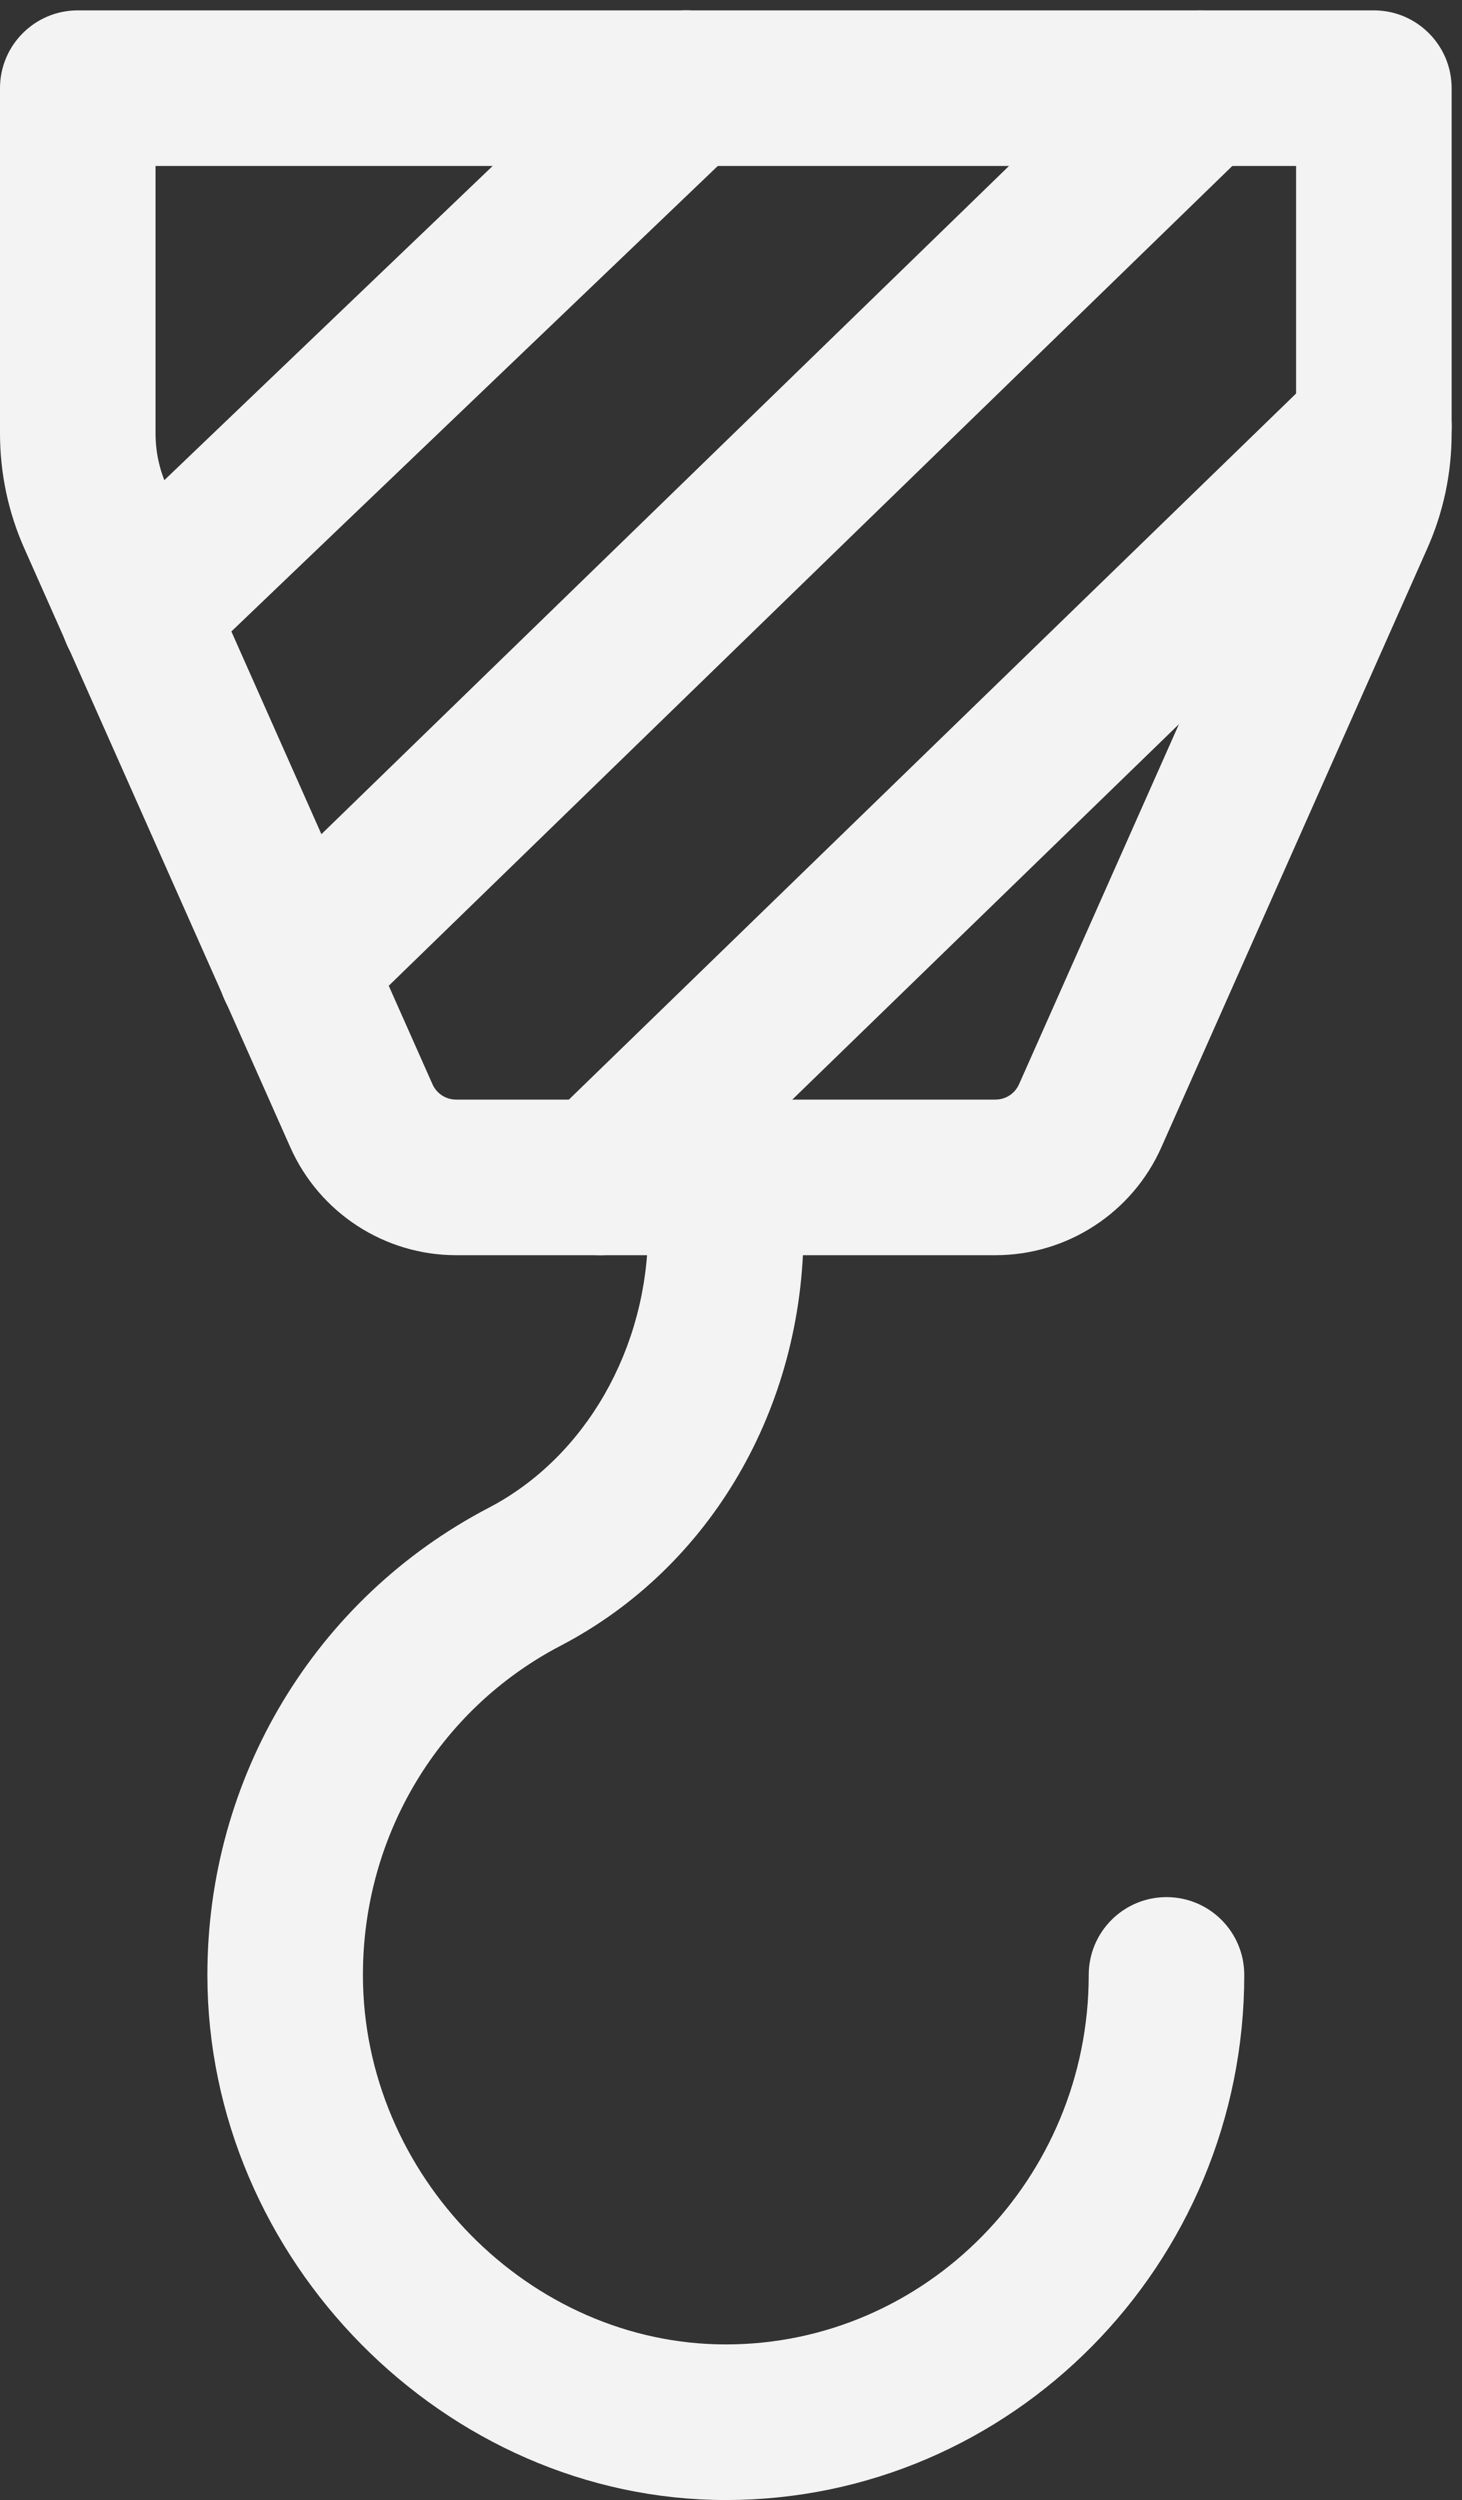
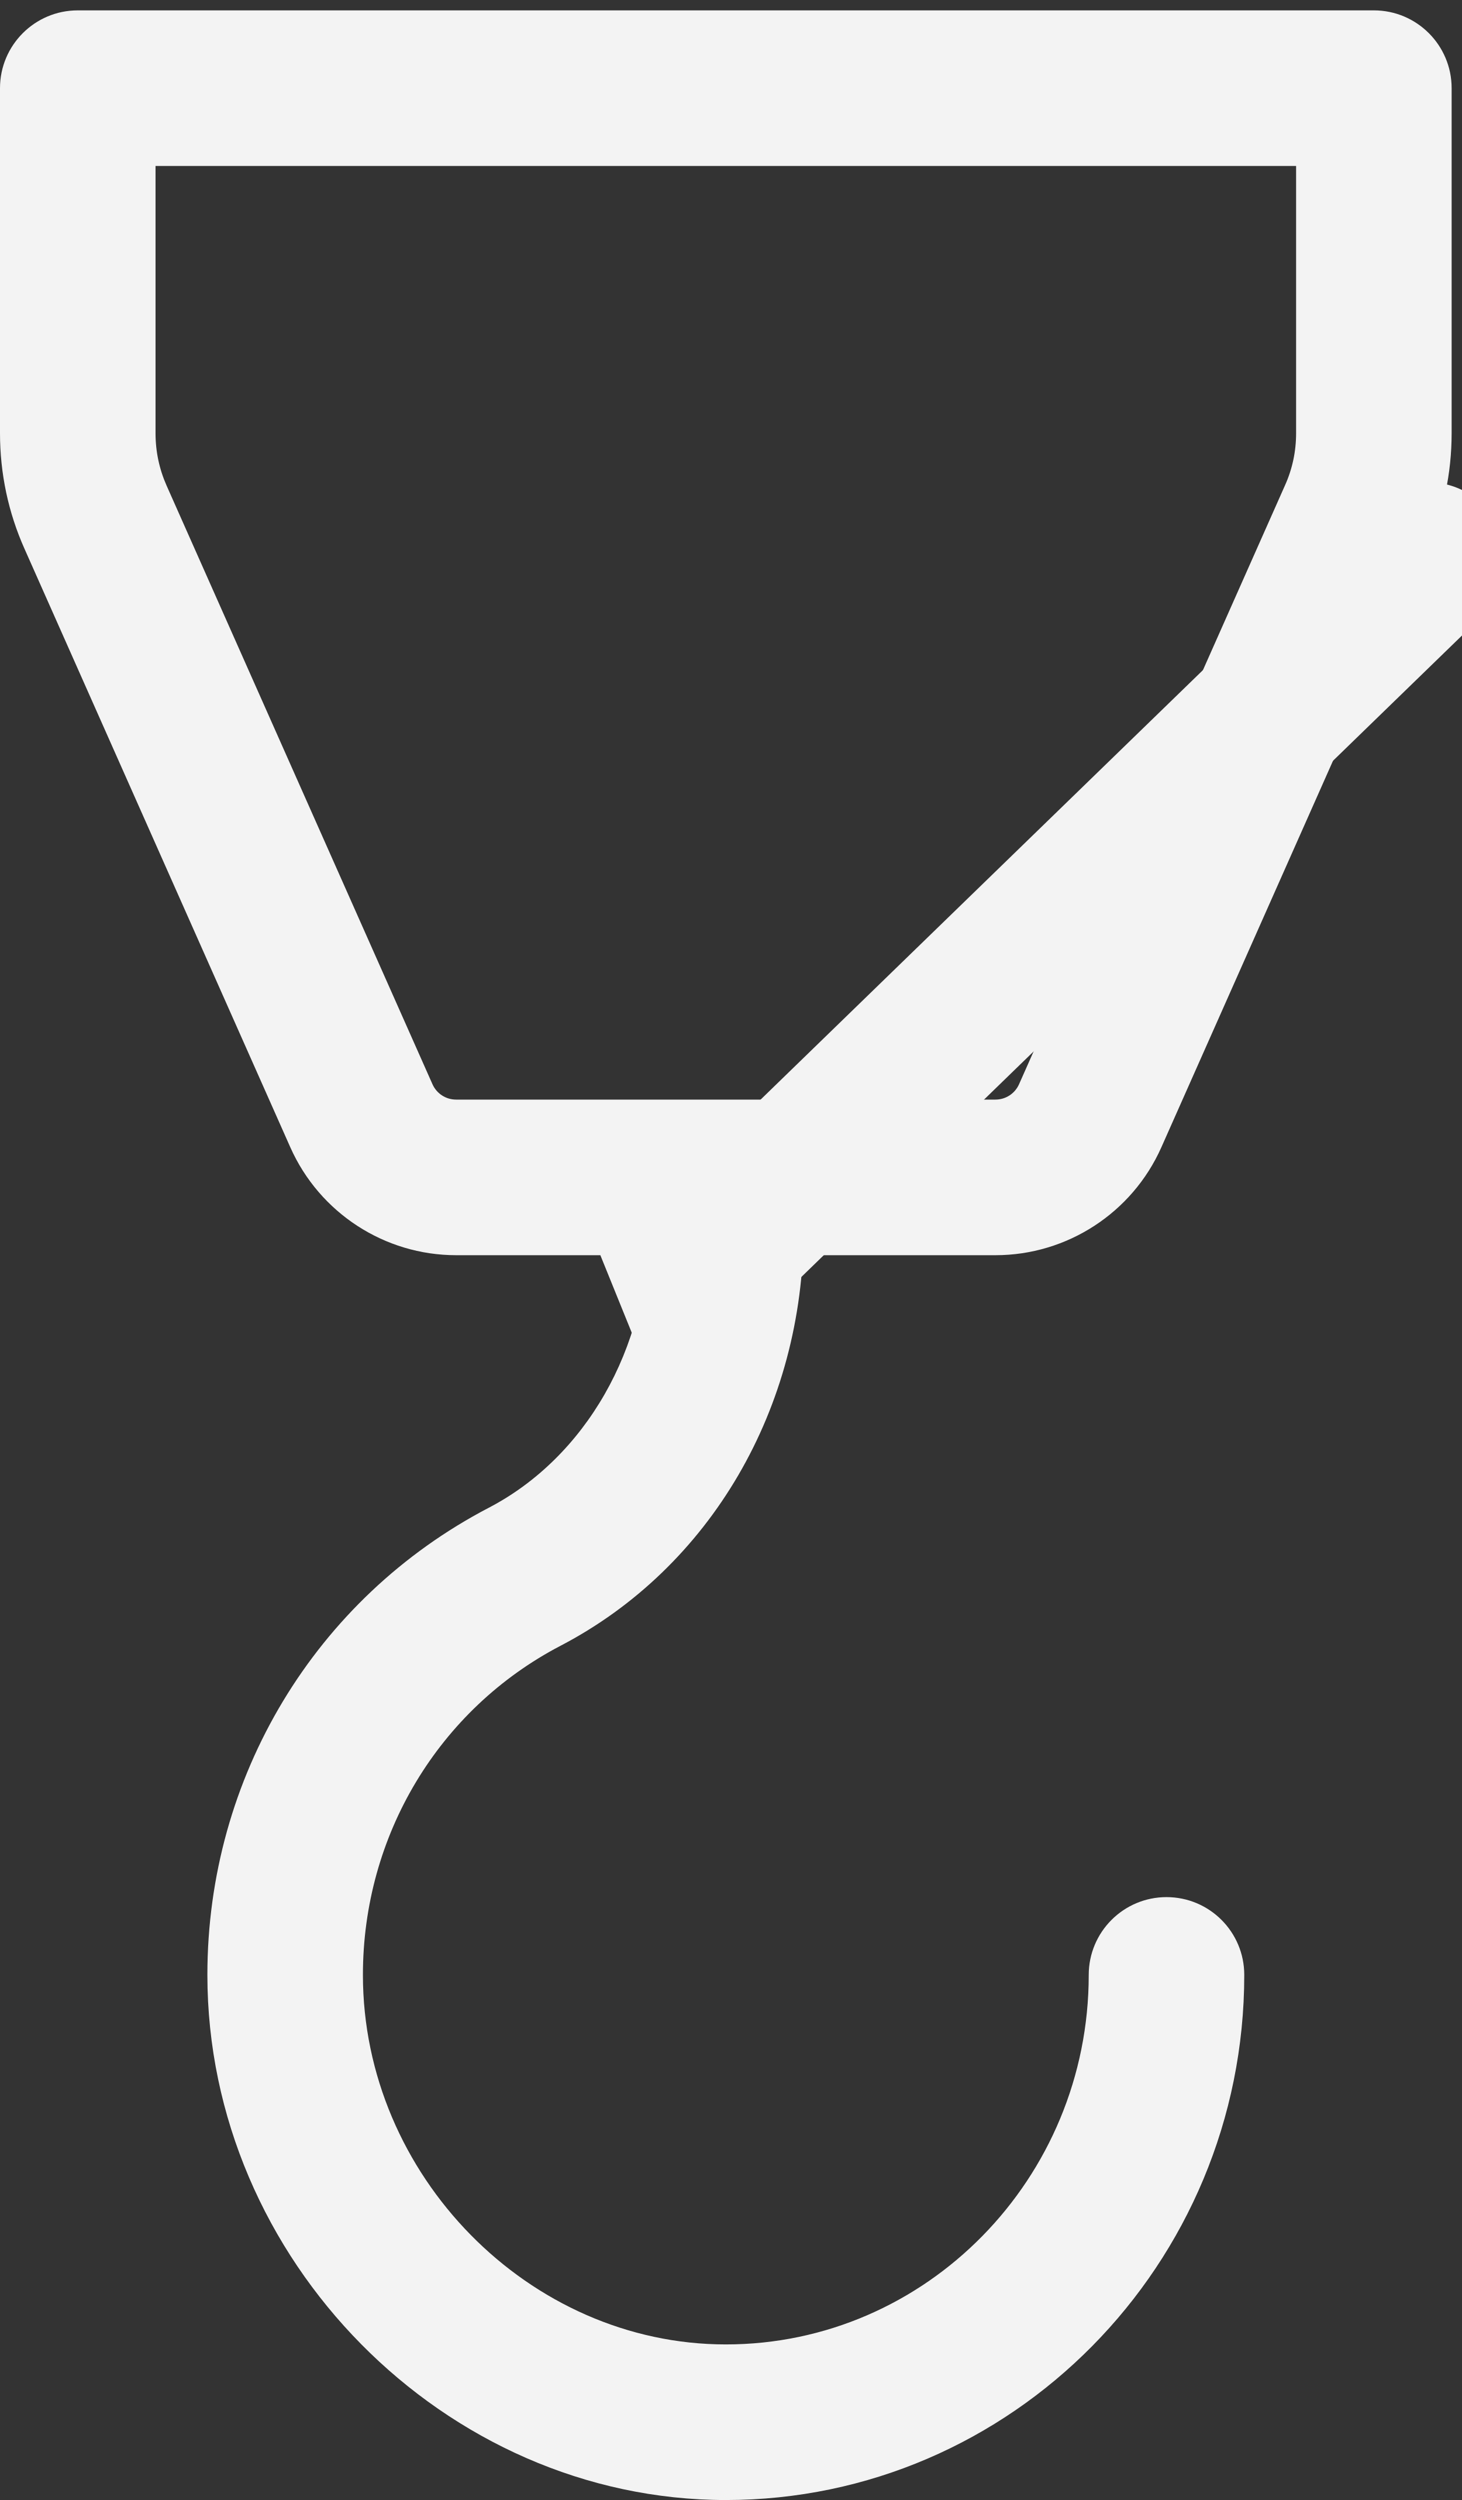
<svg xmlns="http://www.w3.org/2000/svg" fill="#f3f3f3" height="24.1" preserveAspectRatio="xMidYMid meet" version="1" viewBox="5.0 -0.1 14.1 24.1" width="14.1" zoomAndPan="magnify">
  <rect x="5.0" y="-0.1" width="14.1" height="24.1" fill="#333333" stroke="none" />
  <g id="change1_1">
    <path d="m14.601 12h-5.202c-.69 0-1.318-.408-1.599-1.04l-2.563-5.768c-.157-.351-.237-.728-.237-1.116v-3.326c0-.414.336-.75.75-.75h12.5c.414 0 .75.336.75.75v3.326c0 .389-.08.765-.238 1.118l-2.562 5.767c-.281.631-.909 1.039-1.599 1.039zm-8.101-10.5v2.576c0 .176.036.346.107.506l2.564 5.77c.04.09.129.148.228.148h5.201c.099 0 .188-.058.228-.148l2.563-5.769c.073-.161.109-.331.109-.507v-2.576z" fill="inherit" />
  </g>
  <g id="change1_2">
    <path d="m12 24c-2.71 0-5-2.318-5-5.062 0-1.904 1.039-3.629 2.713-4.503.934-.486 1.537-1.541 1.537-2.685 0-.414.336-.75.75-.75s.75.336.75.75c0 1.723-.898 3.261-2.344 4.015-1.176.614-1.906 1.83-1.906 3.173 0 1.931 1.603 3.562 3.5 3.562 1.93 0 3.5-1.598 3.5-3.562 0-.414.336-.75.75-.75s.75.335.75.75c0 2.791-2.243 5.062-5 5.062z" fill="inherit" />
  </g>
  <g id="change1_3">
-     <path d="m6.33 6.56c-.197 0-.395-.078-.542-.231-.286-.3-.275-.775.024-1.061l5.29-5.06c.299-.287.772-.276 1.061.023.286.299.275.774-.023 1.061l-5.29 5.06c-.147.139-.333.208-.52.208z" fill="inherit" />
-   </g>
+     </g>
  <g id="change1_4">
-     <path d="m7.85 9.98c-.195 0-.391-.076-.538-.228-.289-.296-.282-.772.015-1.06l8.73-8.48c.297-.288.771-.281 1.061.016.288.296.281.772-.015 1.06l-8.73 8.48c-.146.142-.335.212-.523.212z" fill="inherit" />
-   </g>
+     </g>
  <g id="change1_5">
-     <path d="m10.79 12c-.195 0-.392-.076-.538-.228-.289-.297-.281-.772.016-1.06l7.46-7.24c.297-.288.773-.281 1.061.016.289.297.281.772-.016 1.061l-7.46 7.24c-.146.141-.334.211-.523.211z" fill="inherit" />
+     <path d="m10.79 12l7.46-7.24c.297-.288.773-.281 1.061.016.289.297.281.772-.016 1.061l-7.46 7.24c-.146.141-.334.211-.523.211z" fill="inherit" />
  </g>
</svg>